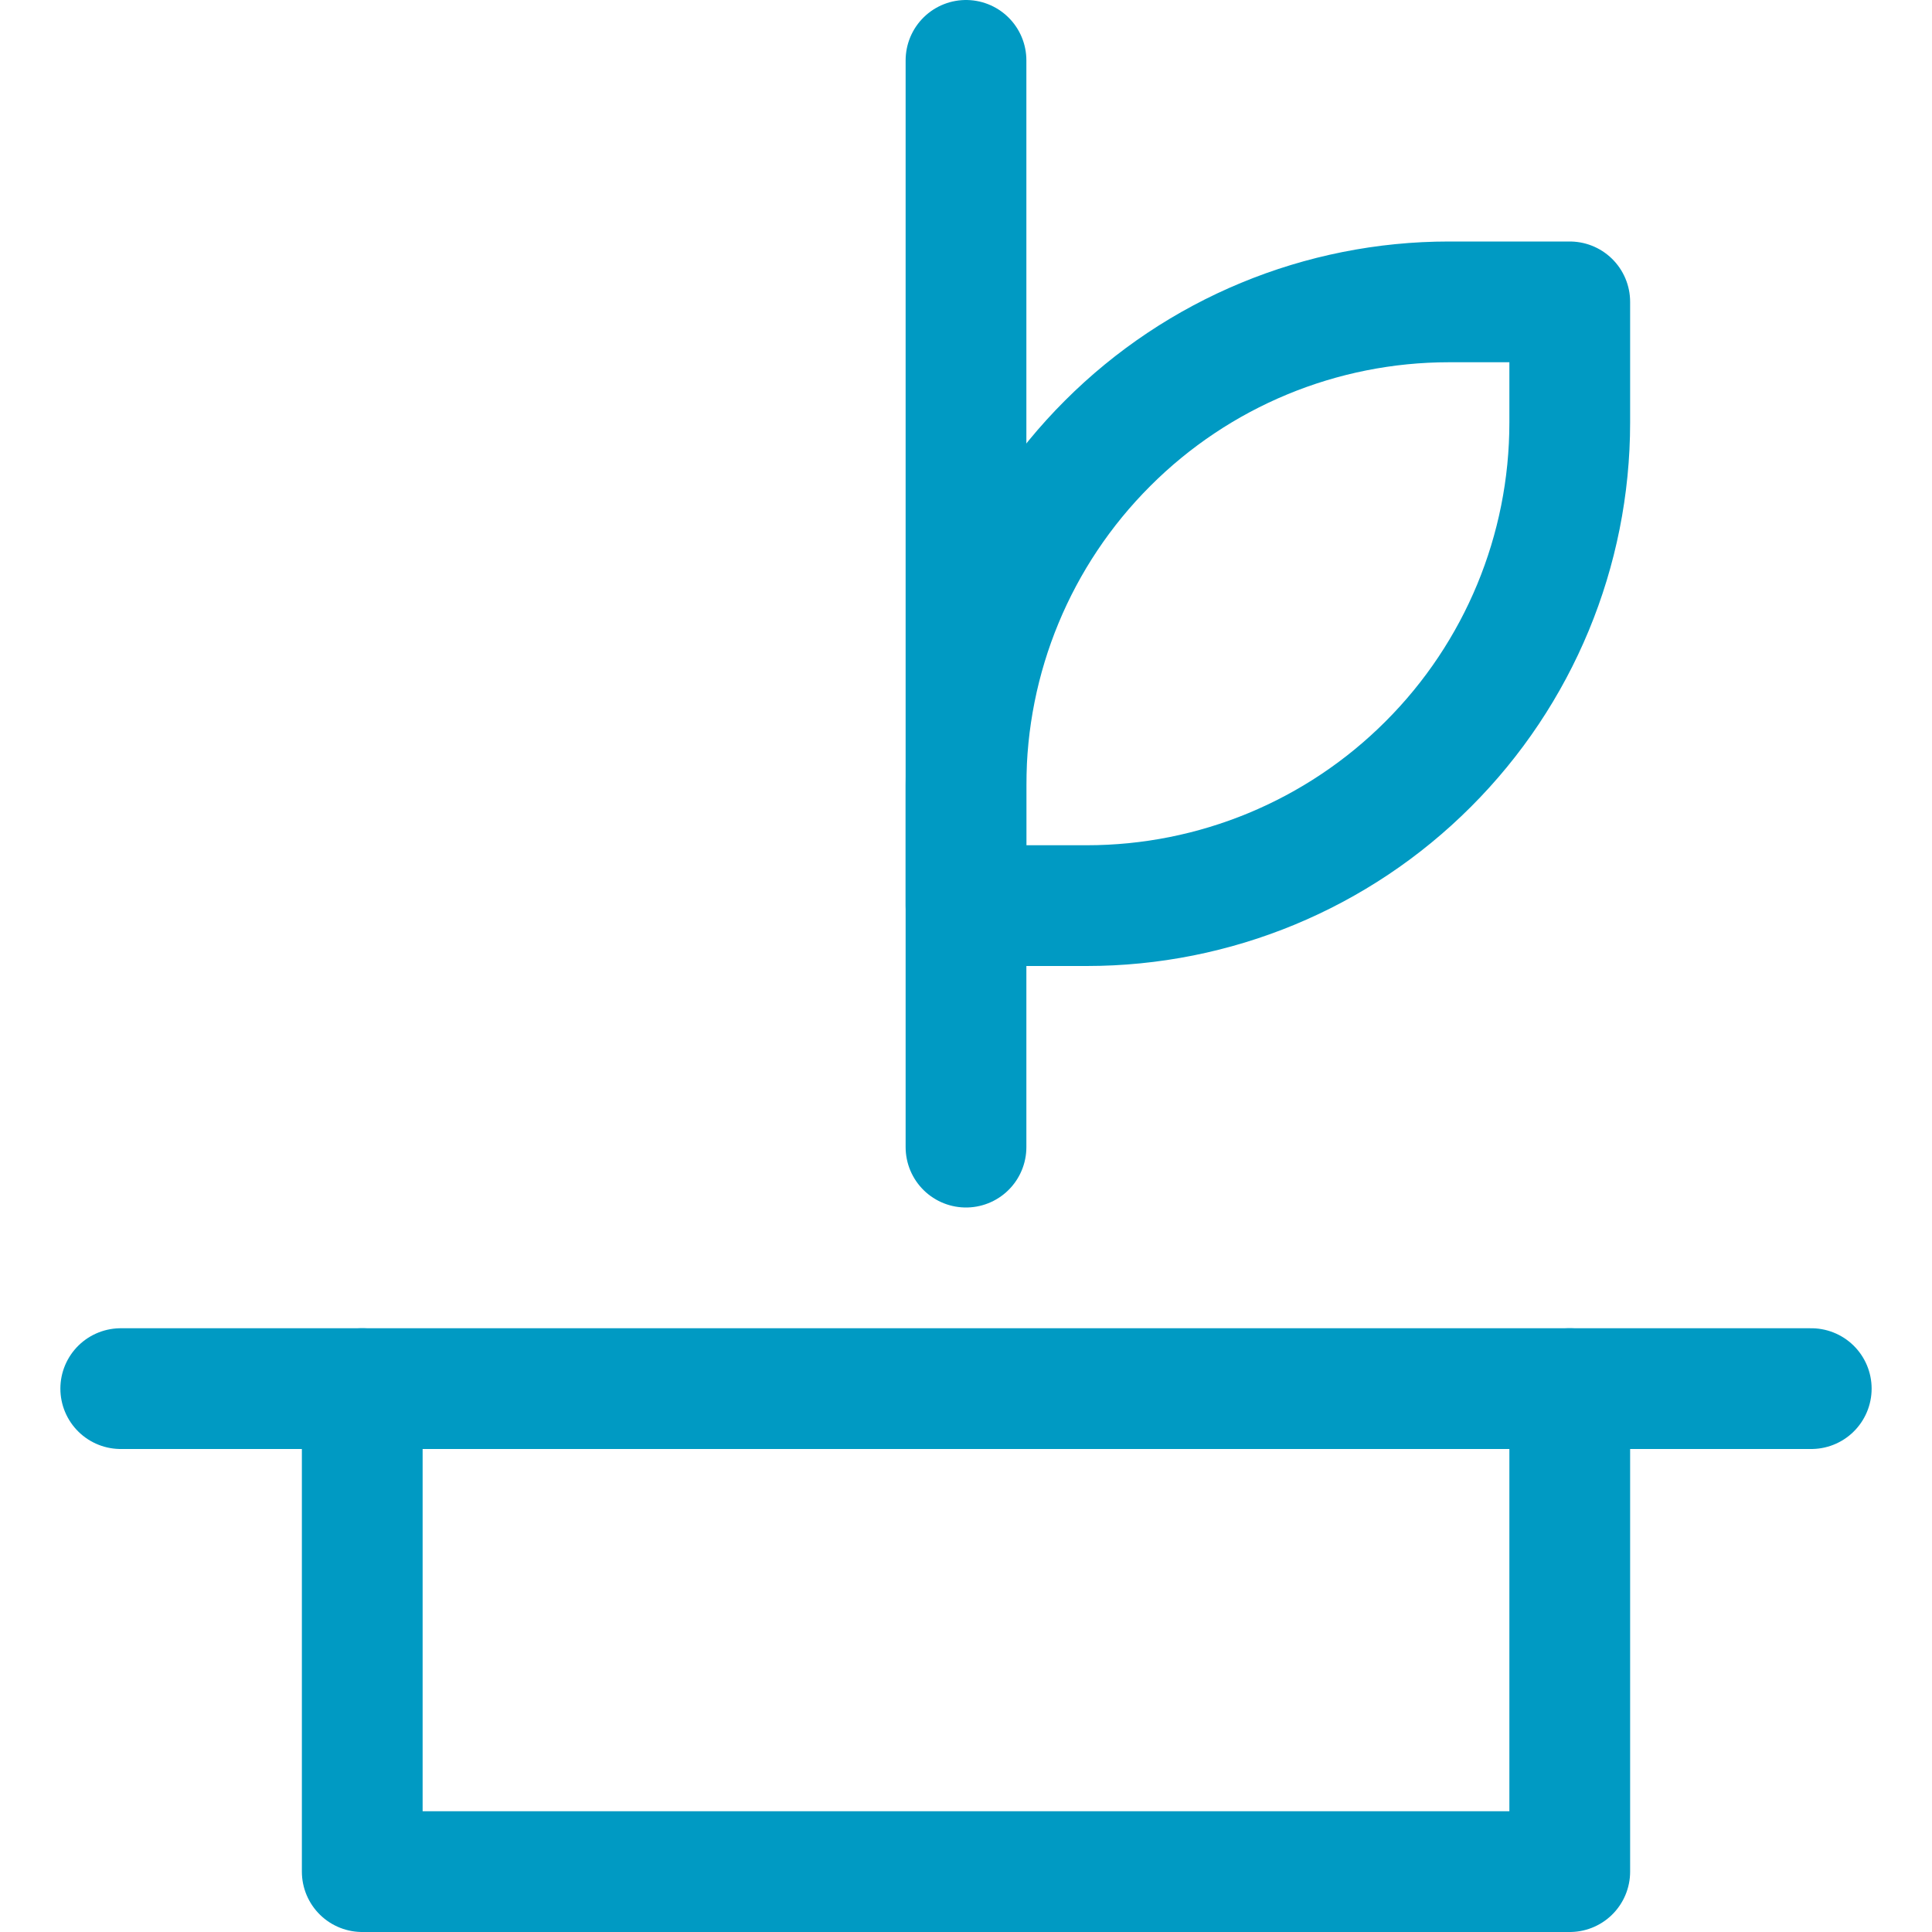
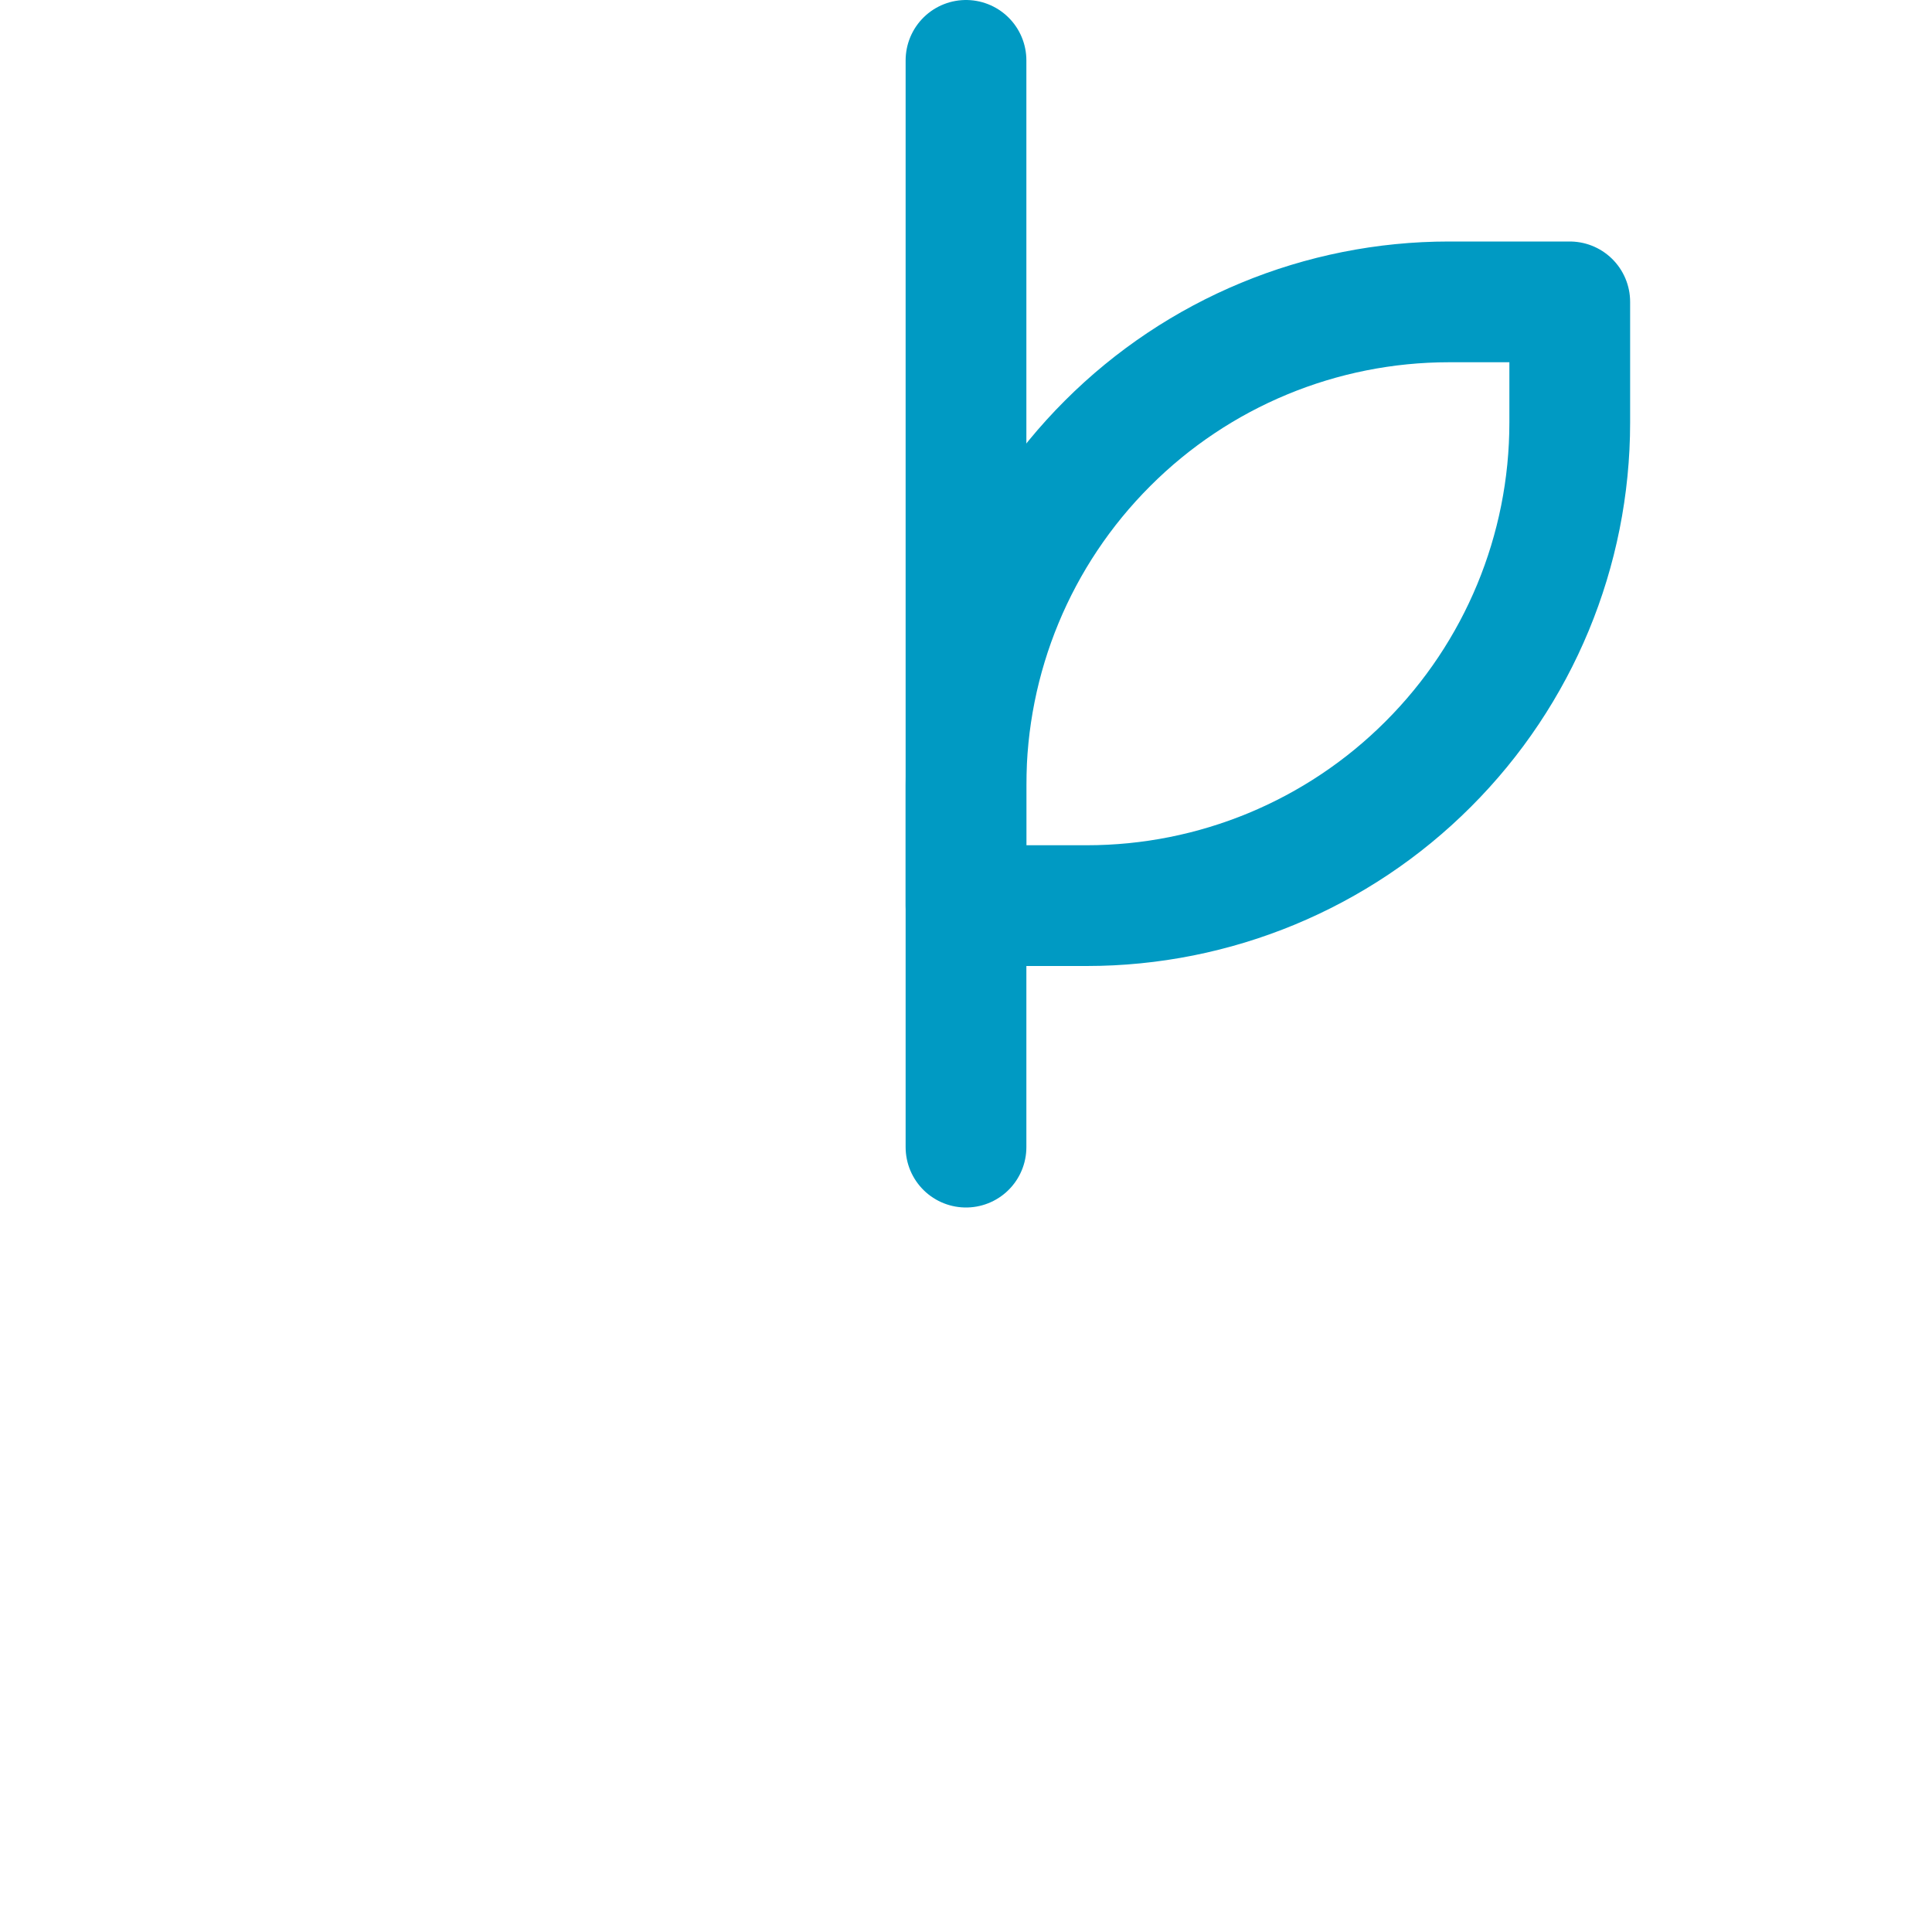
<svg xmlns="http://www.w3.org/2000/svg" width="16" height="16" viewBox="0 0 16 16" fill="none">
  <path d="M8 0.5V9.5" stroke="#009AC3" stroke-linecap="round" stroke-linejoin="round" />
  <path d="M12 2.5H13V3.5C13 4.561 12.579 5.578 11.828 6.328C11.078 7.079 10.061 7.5 9 7.5H8V6.5C8 5.439 8.421 4.422 9.172 3.672C9.922 2.921 10.939 2.5 12 2.5V2.5Z" stroke="#009AC3" stroke-linecap="round" stroke-linejoin="round" />
-   <path d="M1 11.5H15" stroke="#009AC3" stroke-linecap="round" stroke-linejoin="round" />
-   <path d="M3 11.5V15.5H13V11.5" stroke="#009AC3" stroke-linecap="round" stroke-linejoin="round" />
</svg>